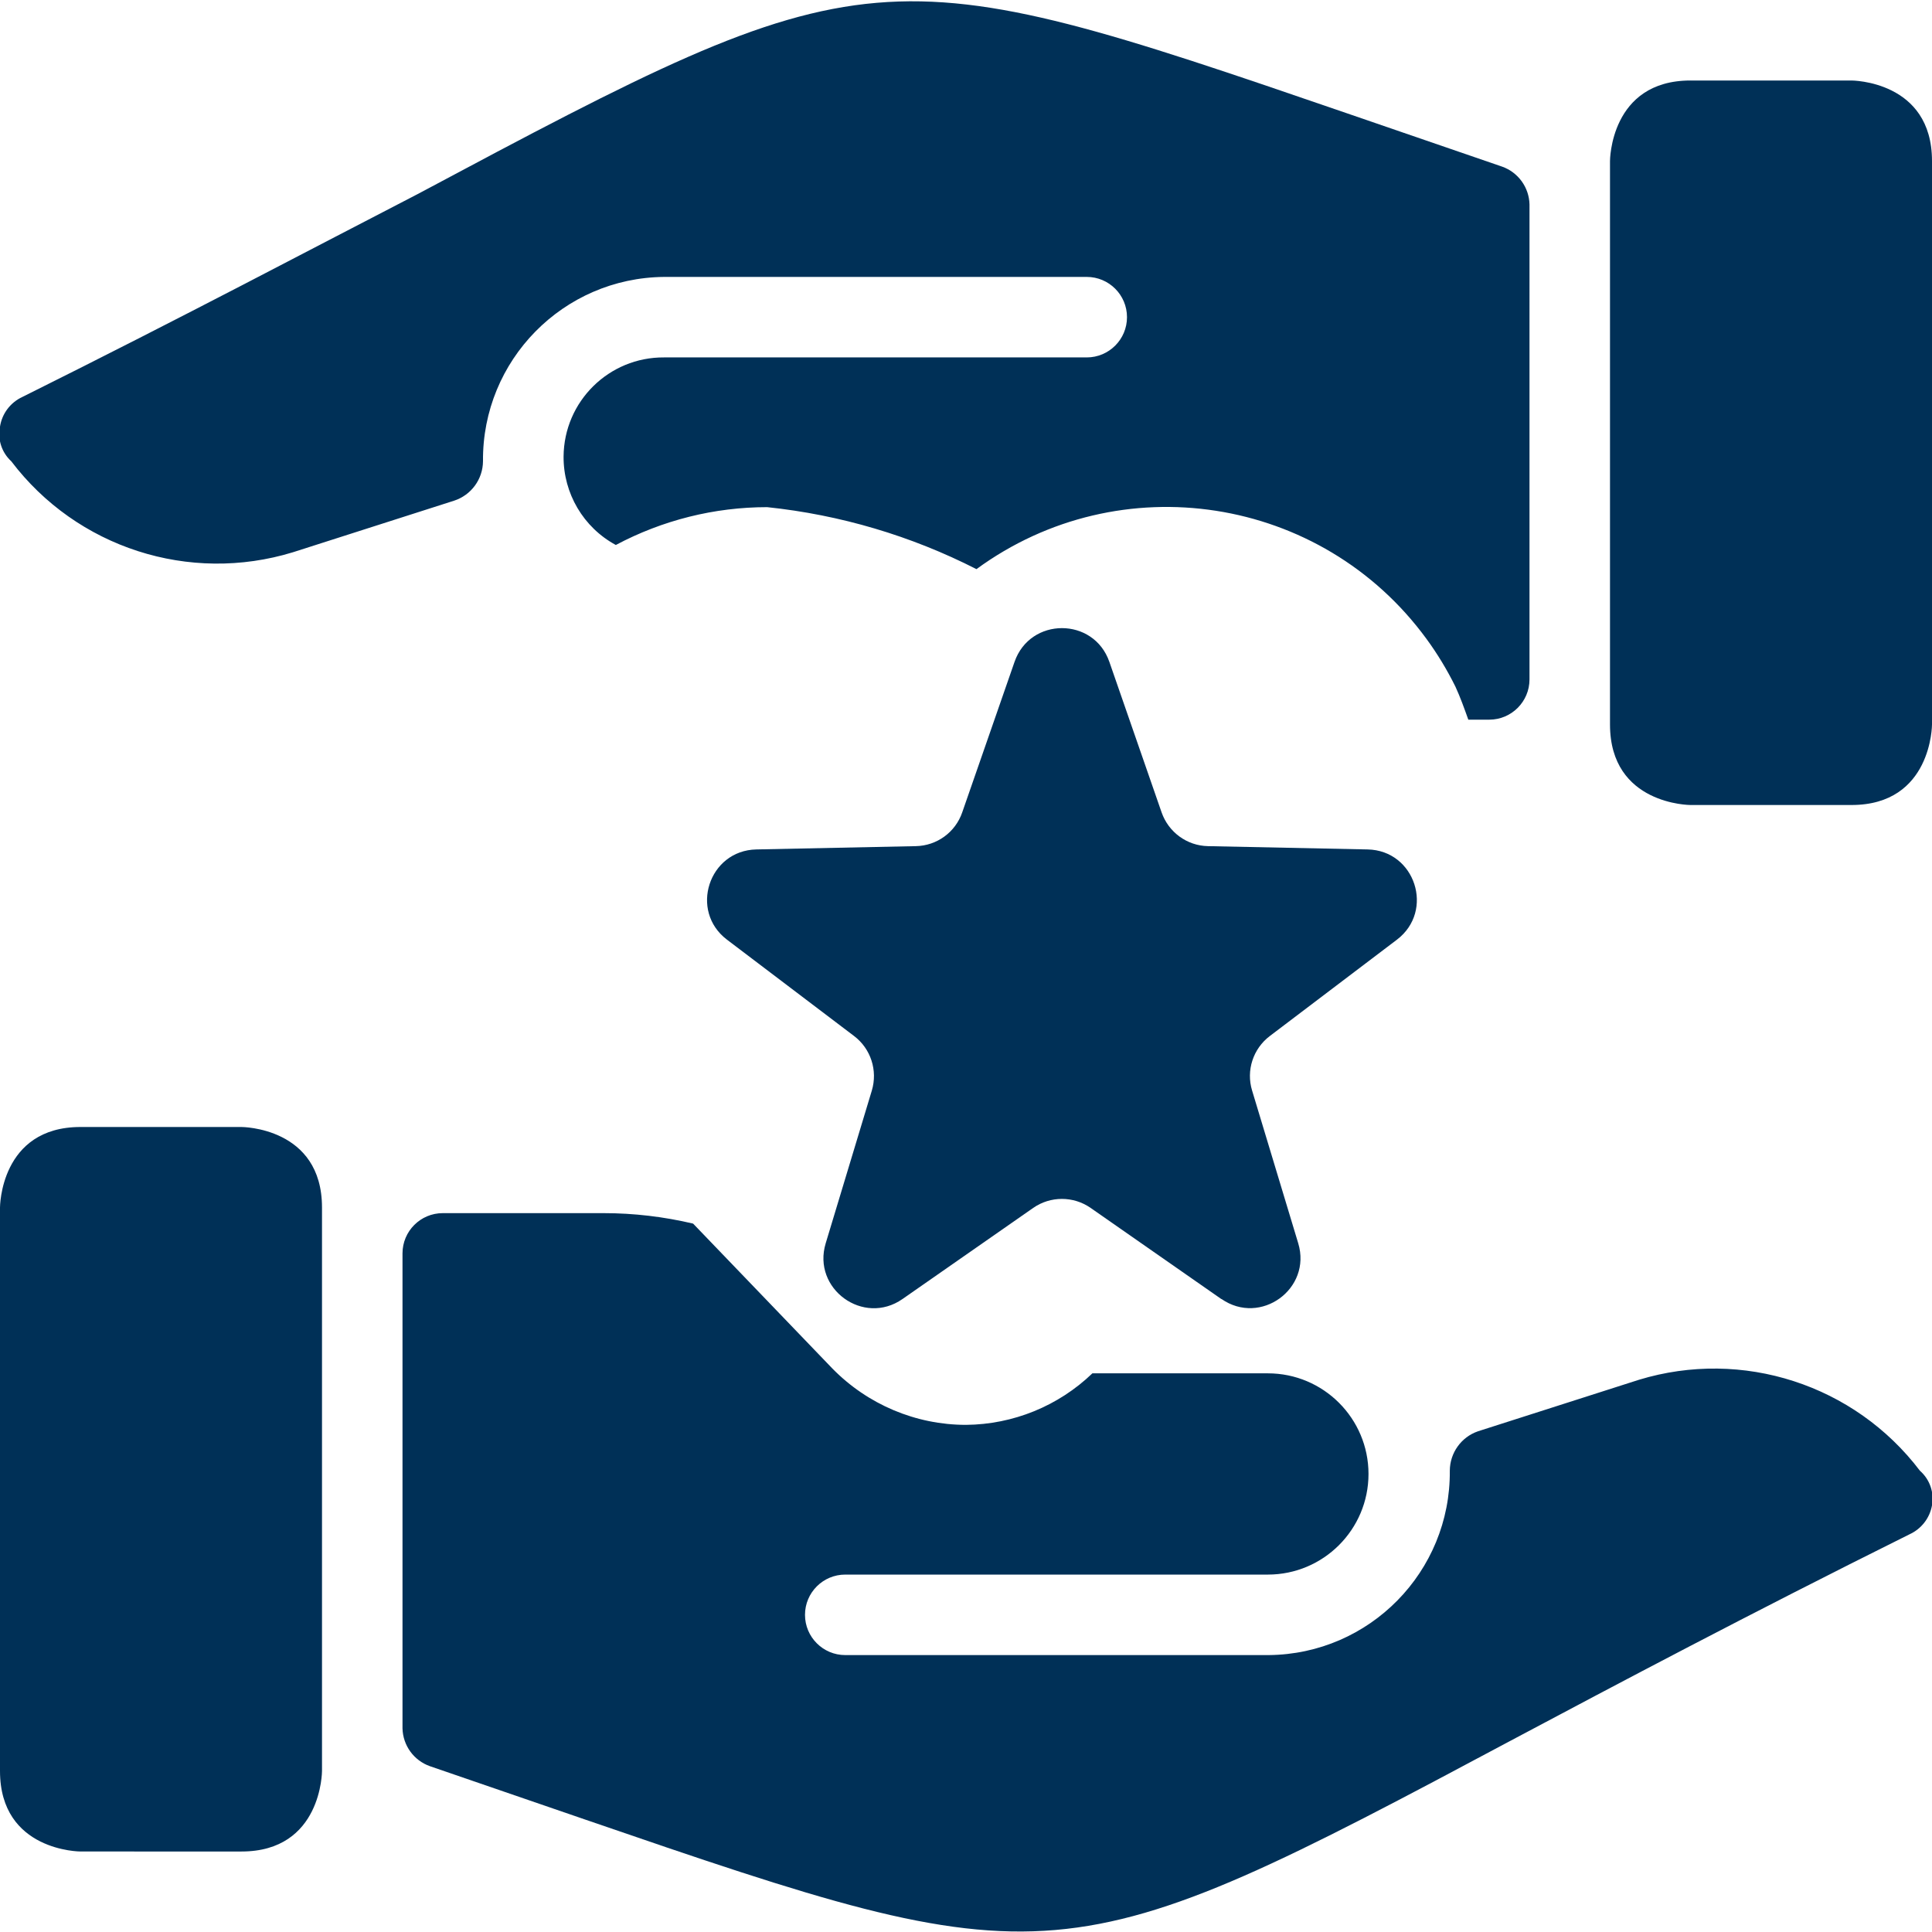
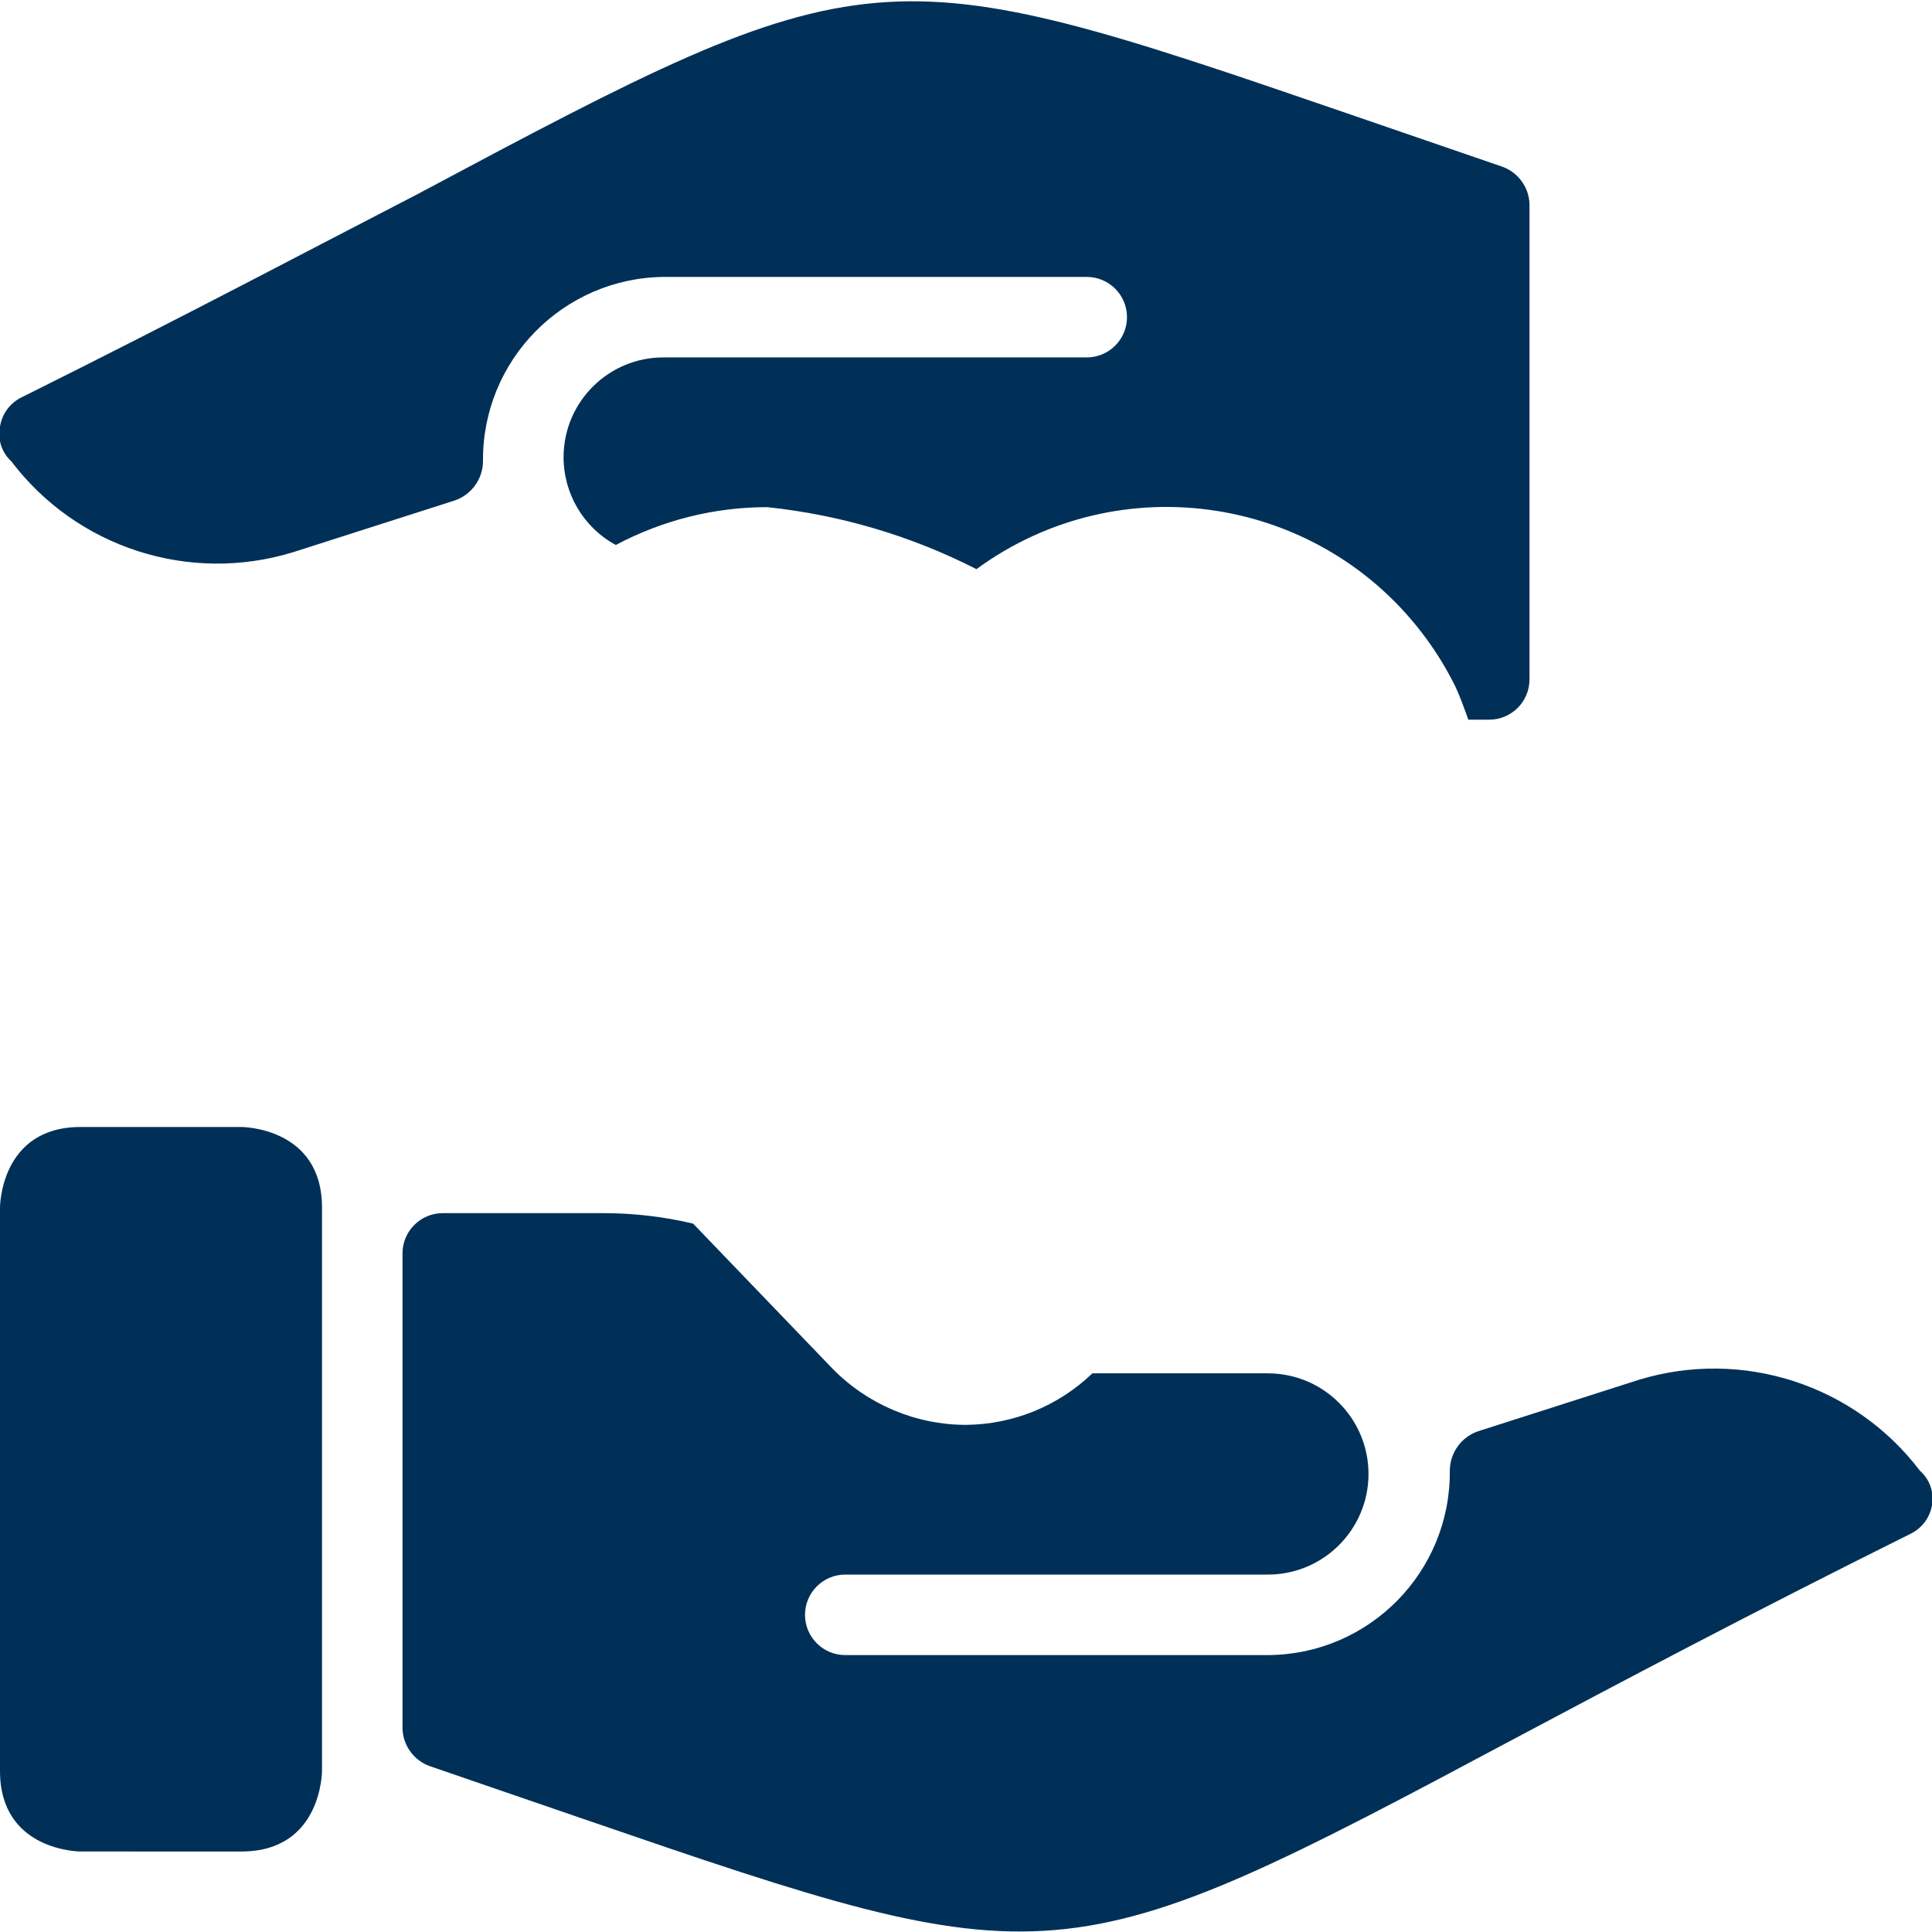
<svg xmlns="http://www.w3.org/2000/svg" id="Love-Heart-Hands-Hold-1--Streamline-Streamline-3.0" version="1.1" viewBox="0 0 24 24">
  <defs>
    <style>
      .st0 {
        fill: #003057;
      }
    </style>
  </defs>
  <g>
    <g>
-       <path class="st0" d="M21,1h2s1,0,1,1v7s0,1-1,1h-2s-1,0-1-1V2s0-1,1-1" />
      <path class="st0" d="M1,14h2s1,0,1,1v7s0,1-1,1H1s-1,0-1-1v-7s0-1,1-1" />
    </g>
    <path class="st0" d="M18.66,2.07l-1.92-.66C10.92-.59,10.81-.59,5.19,2.41c-1.28.66-2.88,1.51-4.91,2.52-.15.069-.255.207-.28.37-.032.158.021.321.14.43.814,1.074,2.212,1.525,3.5,1.13l2-.64c.213-.069.358-.266.36-.49-.011-1.254.996-2.279,2.25-2.29h5.25c.276,0,.5.224.5.5s-.224.5-.5.5h-5.25c-.685-.005-1.244.546-1.249,1.231-.003.458.246.881.649,1.099.579-.308,1.224-.47,1.88-.47.907.095,1.788.356,2.6.77,1.783-1.305,4.286-.917,5.59.866.137.187.257.386.36.594.06.13.11.27.16.41h.26c.276,0,.5-.224.5-.5V2.54c-.005-.212-.14-.399-.34-.47Z" />
    <path class="st0" d="M23.85,18.27c-.812-1.07-2.205-1.521-3.49-1.13l-2,.64c-.209.072-.349.269-.35.49.011,1.254-.996,2.279-2.25,2.29h-5.26c-.276,0-.5-.224-.5-.5s.224-.5.5-.5h5.25c.69,0,1.25-.56,1.25-1.25s-.56-1.25-1.25-1.25h-2.18c-.422.406-.984.635-1.57.64-.625,0-1.223-.254-1.66-.7l-1.73-1.8c-.364-.086-.736-.13-1.11-.13h-2c-.276,0-.5.224-.5.5v5.9c.005.212.14.399.34.47l1.92.66c5.82,2,5.93,2,11.55-1,1.28-.68,2.88-1.53,4.91-2.54.147-.067.252-.201.28-.36.029-.16-.028-.323-.15-.43Z" />
  </g>
-   <path class="st0" d="M15.173,16.138l-1.625-1.133c-.214-.149-.499-.149-.713,0l-1.624,1.132c-.485.338-1.125-.126-.954-.692l.573-1.897c.075-.25-.012-.52-.22-.678l-1.579-1.197c-.471-.357-.227-1.108.364-1.121l1.982-.041c.261-.005.491-.172.576-.419l.65-1.87c.194-.559.984-.559,1.178,0l.649,1.87c.086.246.315.414.576.419l1.983.041c.591.012.835.763.364,1.121l-1.579,1.197c-.208.158-.296.428-.22.677l.573,1.897c.171.566-.468,1.03-.954.692,0,0,0,.002,0,.002Z" />
</svg>